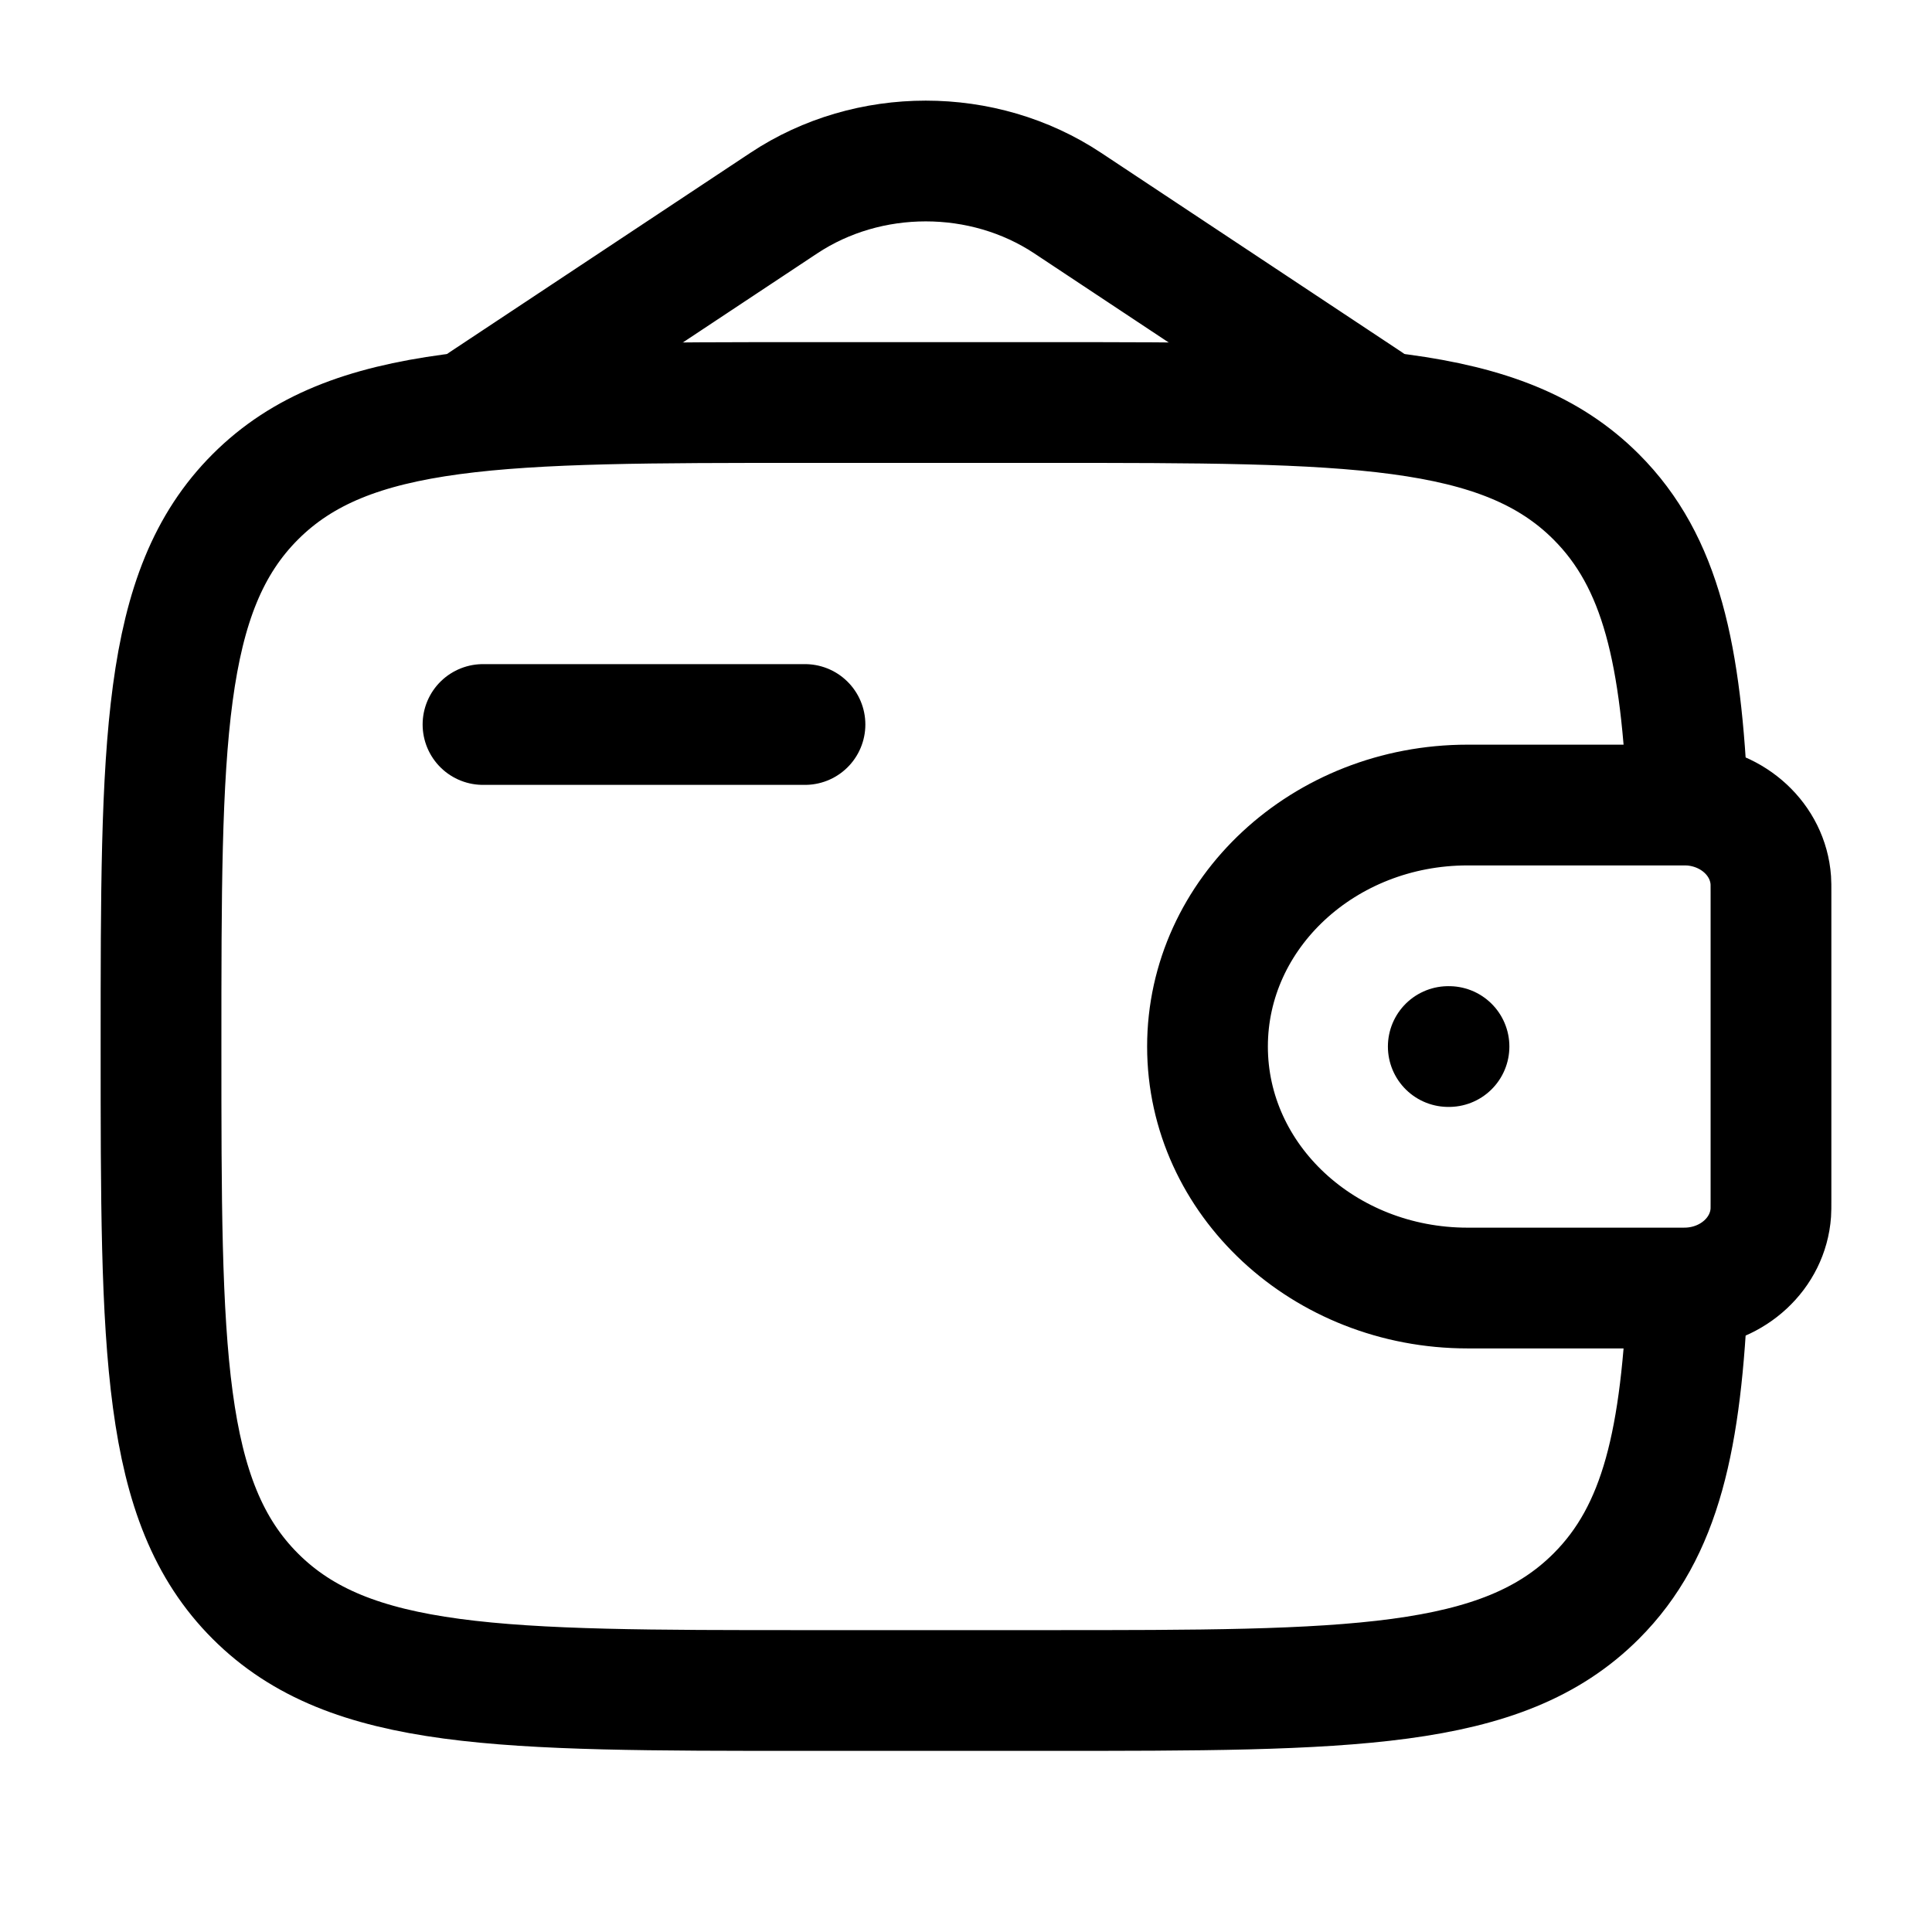
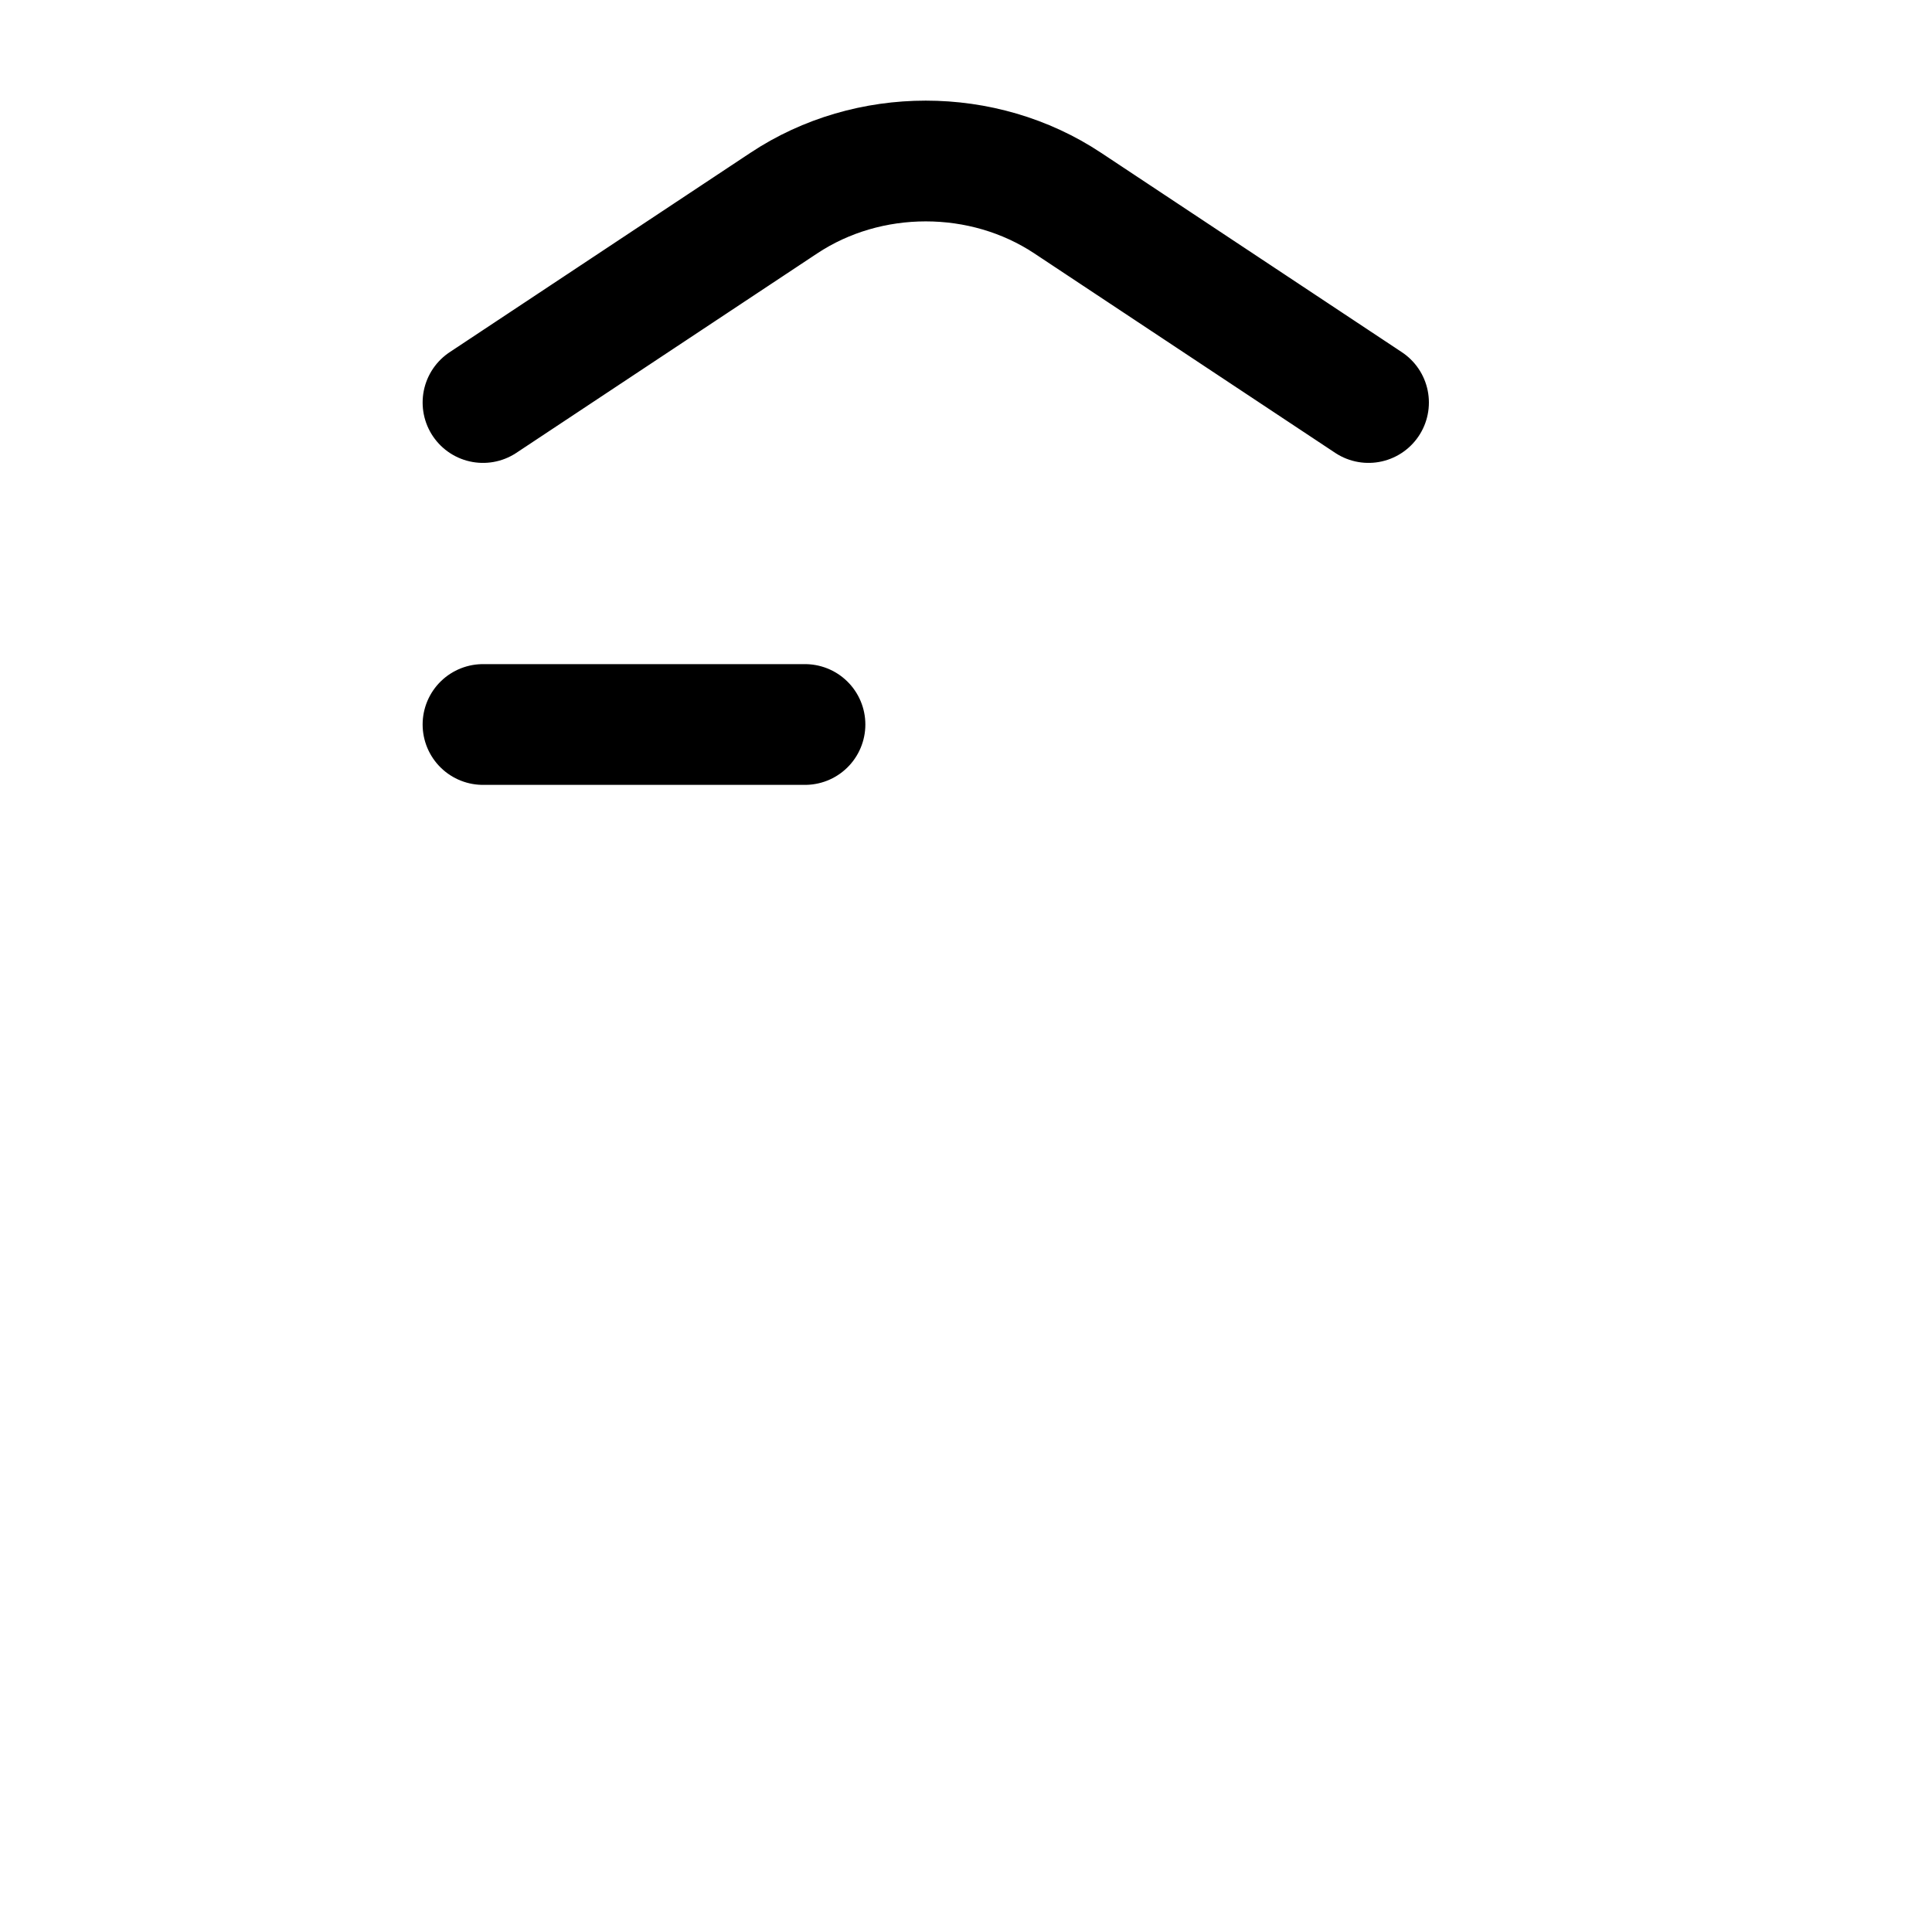
<svg xmlns="http://www.w3.org/2000/svg" width="32" height="32" viewBox="0 0 32 32" fill="none">
  <path d="M8 12H13.333" stroke="black" stroke-width="2" stroke-linecap="round" stroke-linejoin="round" />
  <path d="M8 6.667L12.981 3.365C14.383 2.434 16.284 2.434 17.686 3.365L22.667 6.667" stroke="black" stroke-width="2" stroke-linecap="round" />
-   <path d="M23.988 17.334H24" stroke="black" stroke-width="2" stroke-linecap="round" stroke-linejoin="round" />
-   <path d="M27.778 13.334H24.308C21.929 13.334 20 15.124 20 17.334C20 19.543 21.929 21.334 24.308 21.334H27.778C27.889 21.334 27.944 21.334 27.991 21.331C28.71 21.287 29.283 20.755 29.33 20.087C29.333 20.044 29.333 19.992 29.333 19.889V14.778C29.333 14.675 29.333 14.623 29.33 14.58C29.283 13.912 28.71 13.38 27.991 13.336C27.944 13.334 27.889 13.334 27.778 13.334Z" stroke="black" stroke-width="2" />
-   <path d="M27.954 13.334C27.85 10.837 27.516 9.307 26.438 8.229C24.876 6.667 22.362 6.667 17.334 6.667H13.334C8.306 6.667 5.791 6.667 4.229 8.229C2.667 9.791 2.667 12.305 2.667 17.334C2.667 22.362 2.667 24.876 4.229 26.438C5.791 28 8.306 28 13.334 28H17.334C22.362 28 24.876 28 26.438 26.438C27.516 25.361 27.85 23.83 27.954 21.334" stroke="black" stroke-width="2" />
</svg>